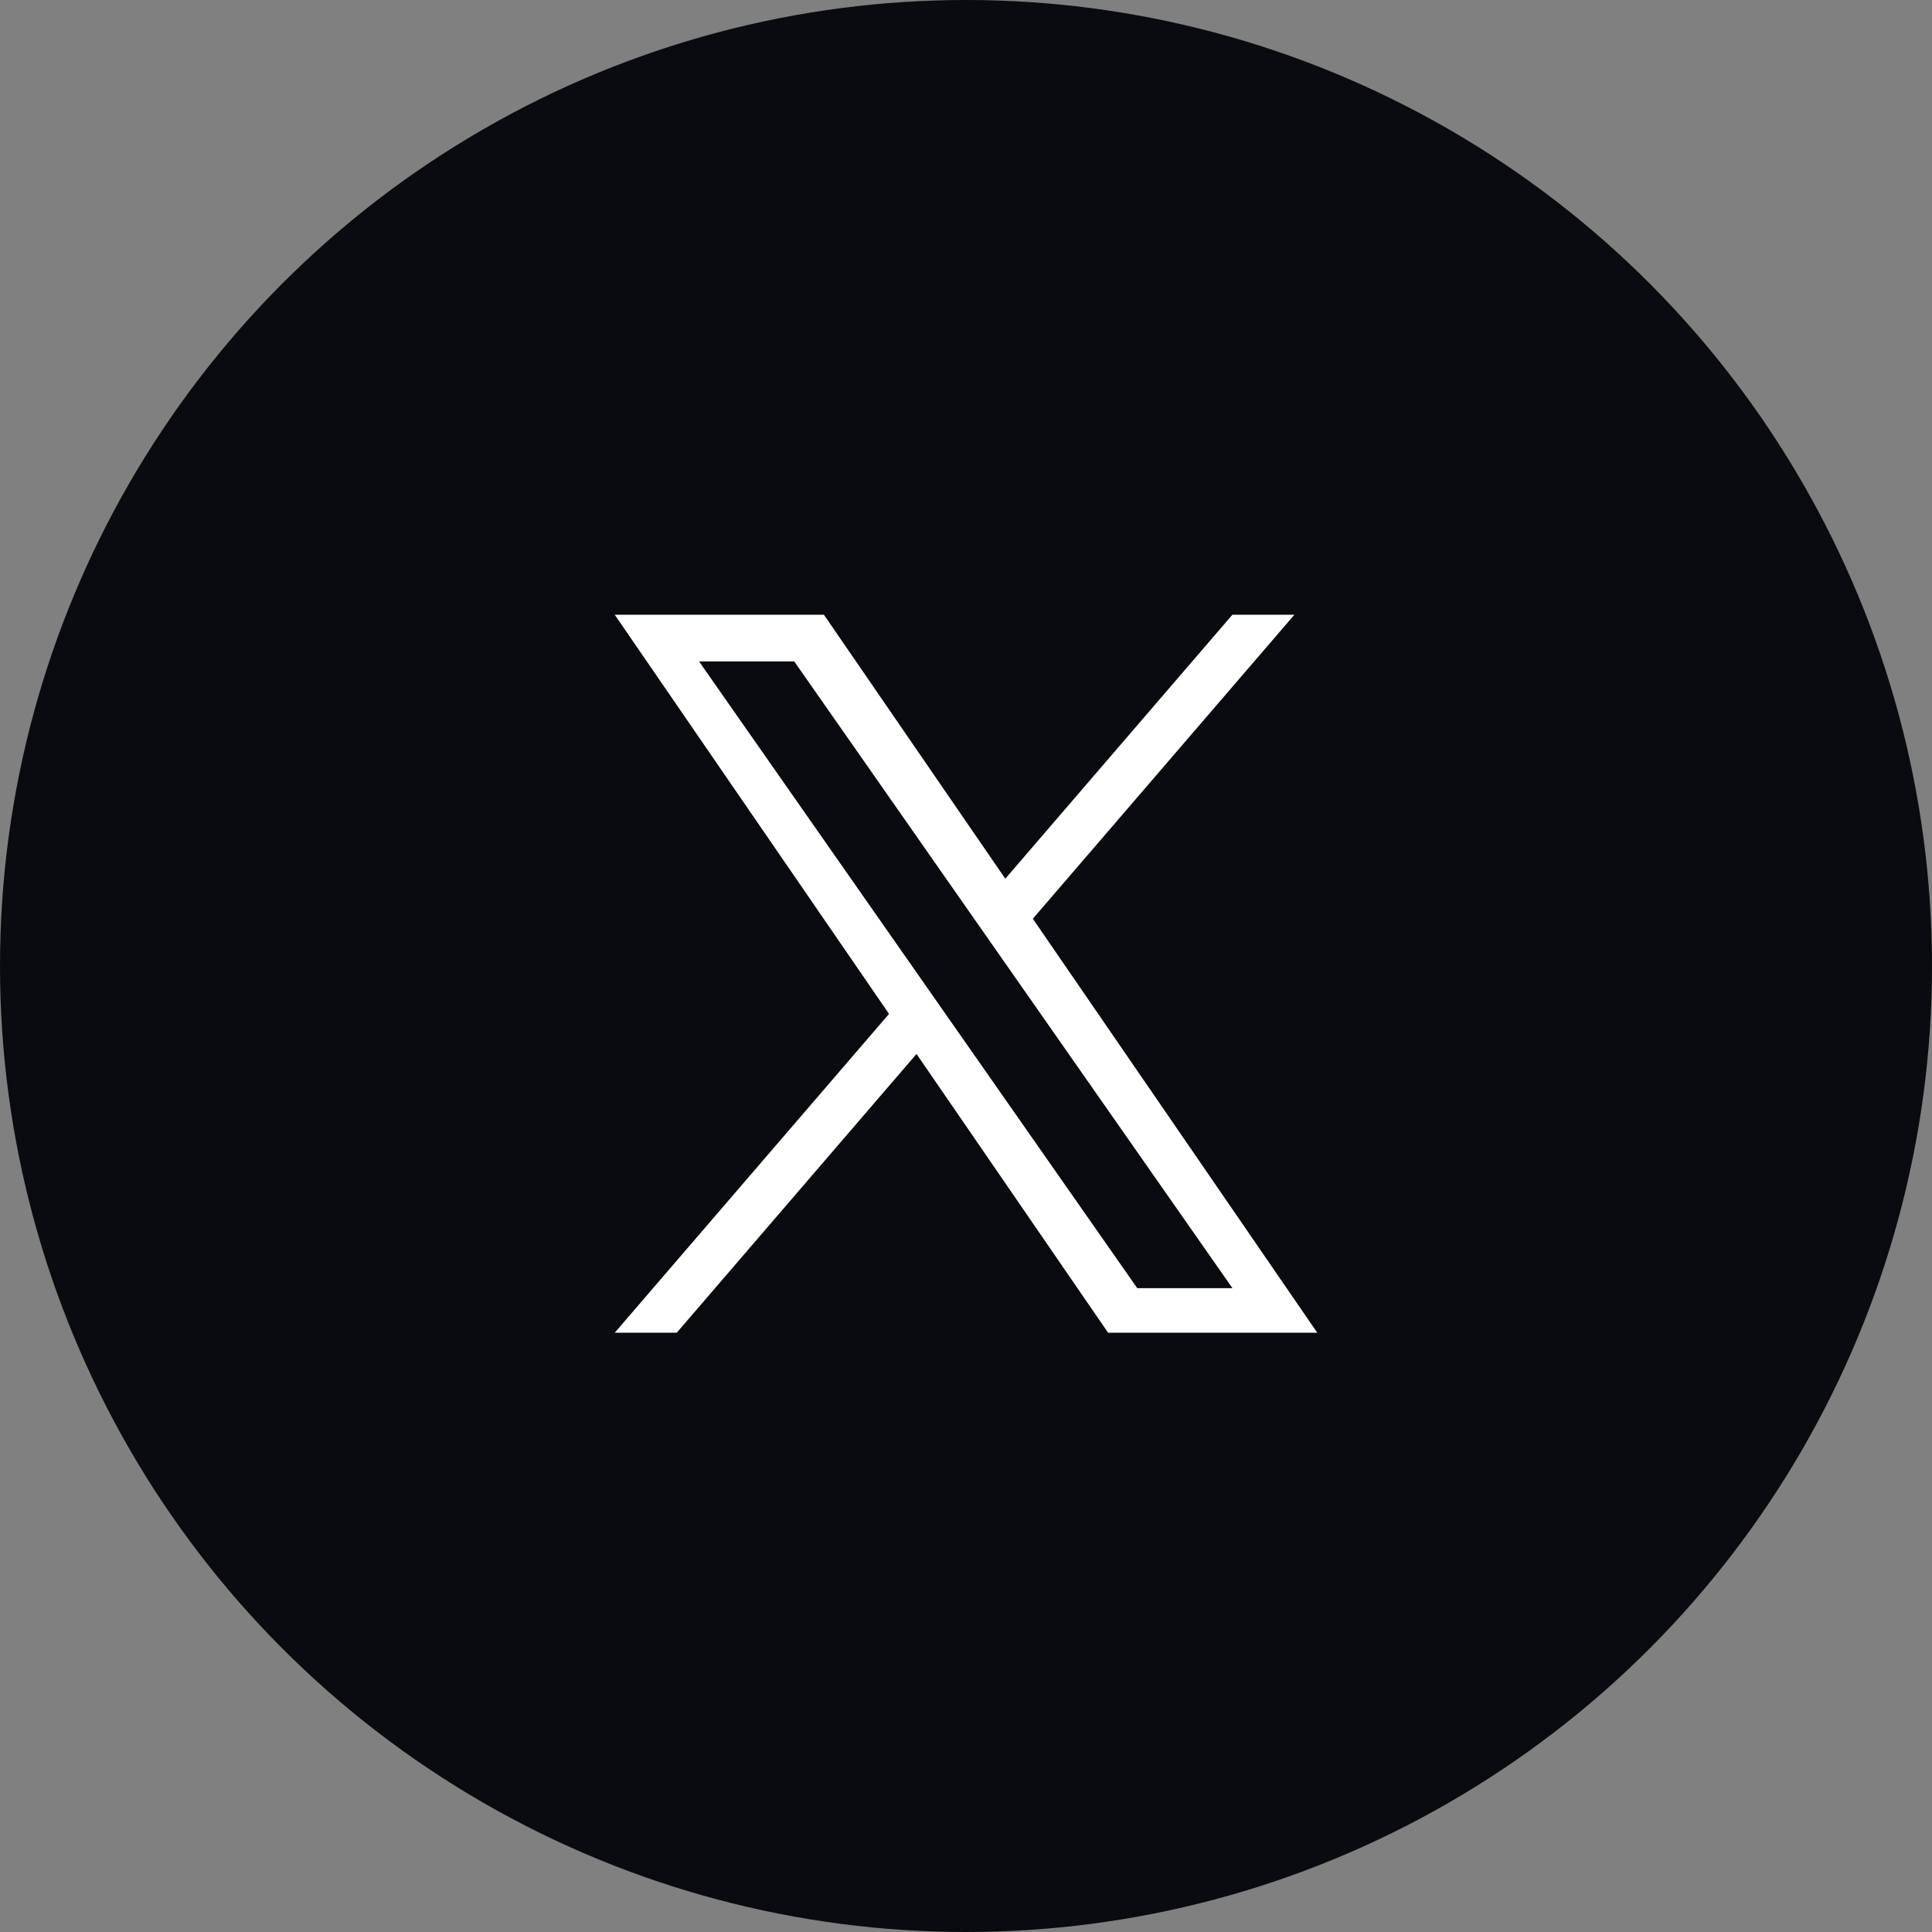
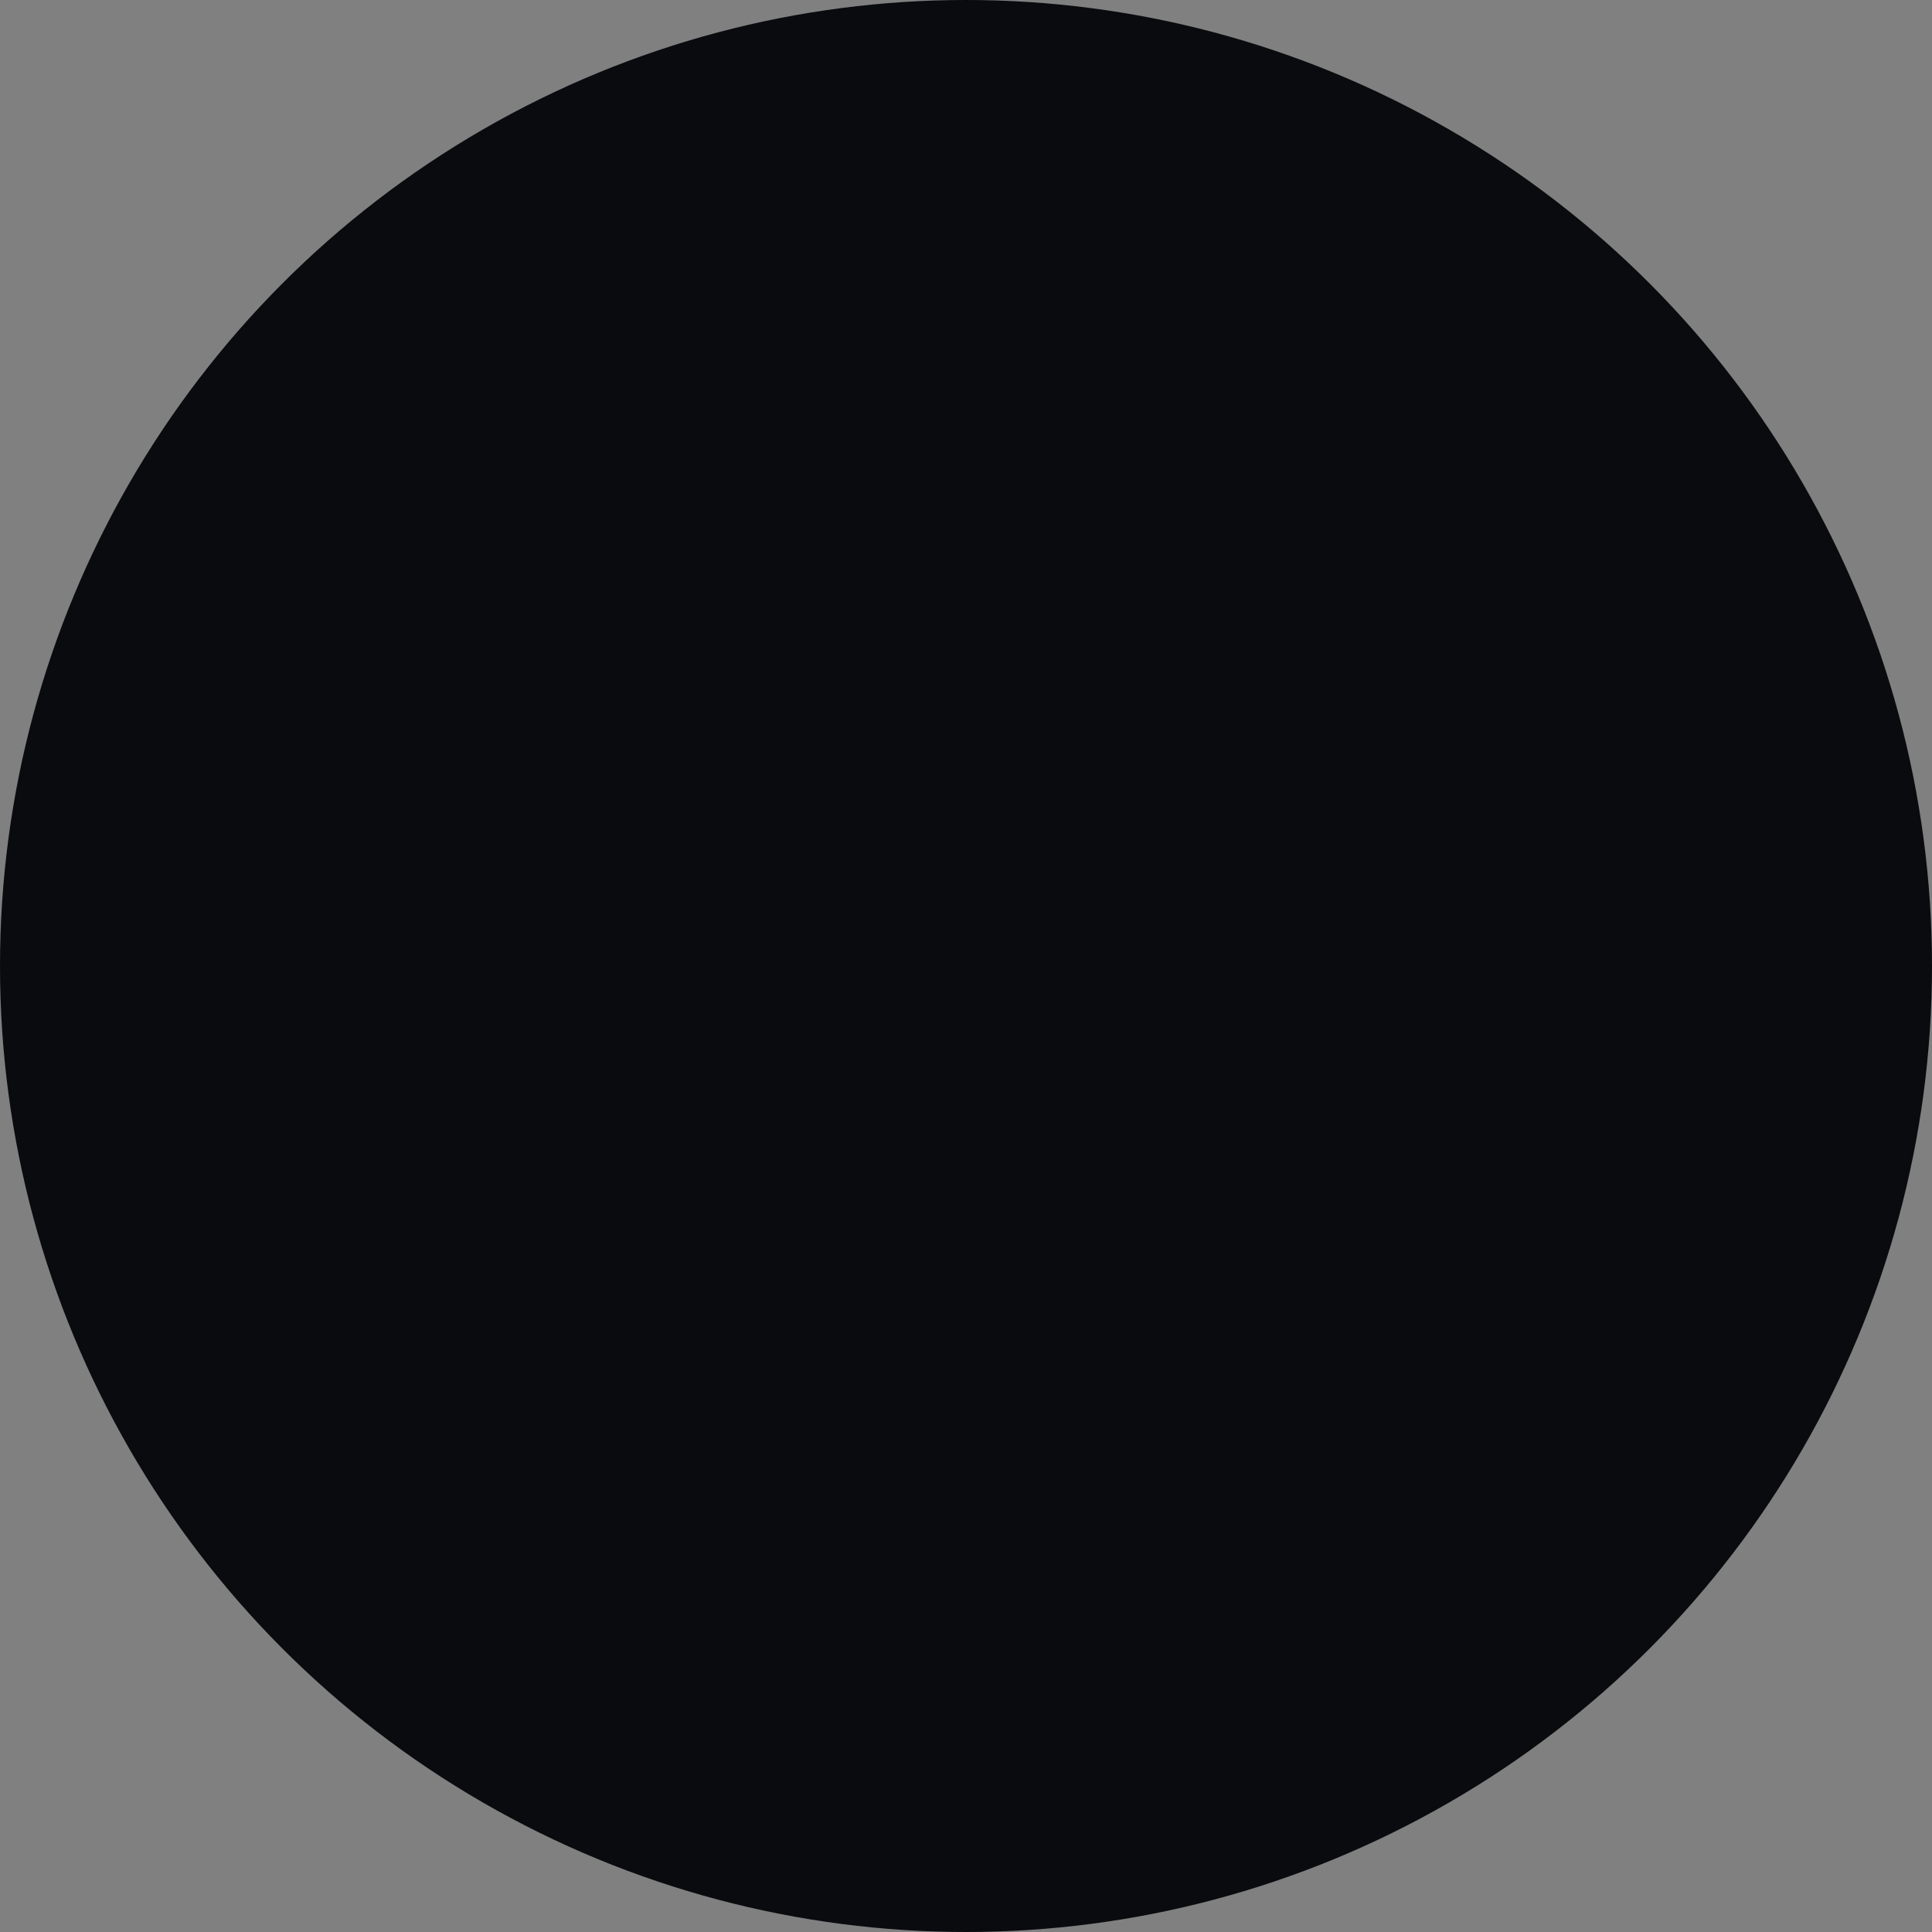
<svg xmlns="http://www.w3.org/2000/svg" width="44" height="44" viewBox="0 0 44 44" fill="none">
  <rect x="0" y="0" width="44" height="44" fill="#808080" stroke="none" />
  <circle cx="22" cy="22" r="22" fill="#0A0B0F" />
-   <path d="M23.522 20.924L29.479 14H28.067L22.895 20.012L18.764 14H14L20.247 23.091L14 30.352H15.412L20.873 24.003L25.236 30.352H30L23.522 20.924ZM21.589 23.171L20.956 22.266L15.92 15.063H18.088L22.152 20.876L22.785 21.781L28.068 29.337H25.9L21.589 23.171Z" fill="white" />
</svg>